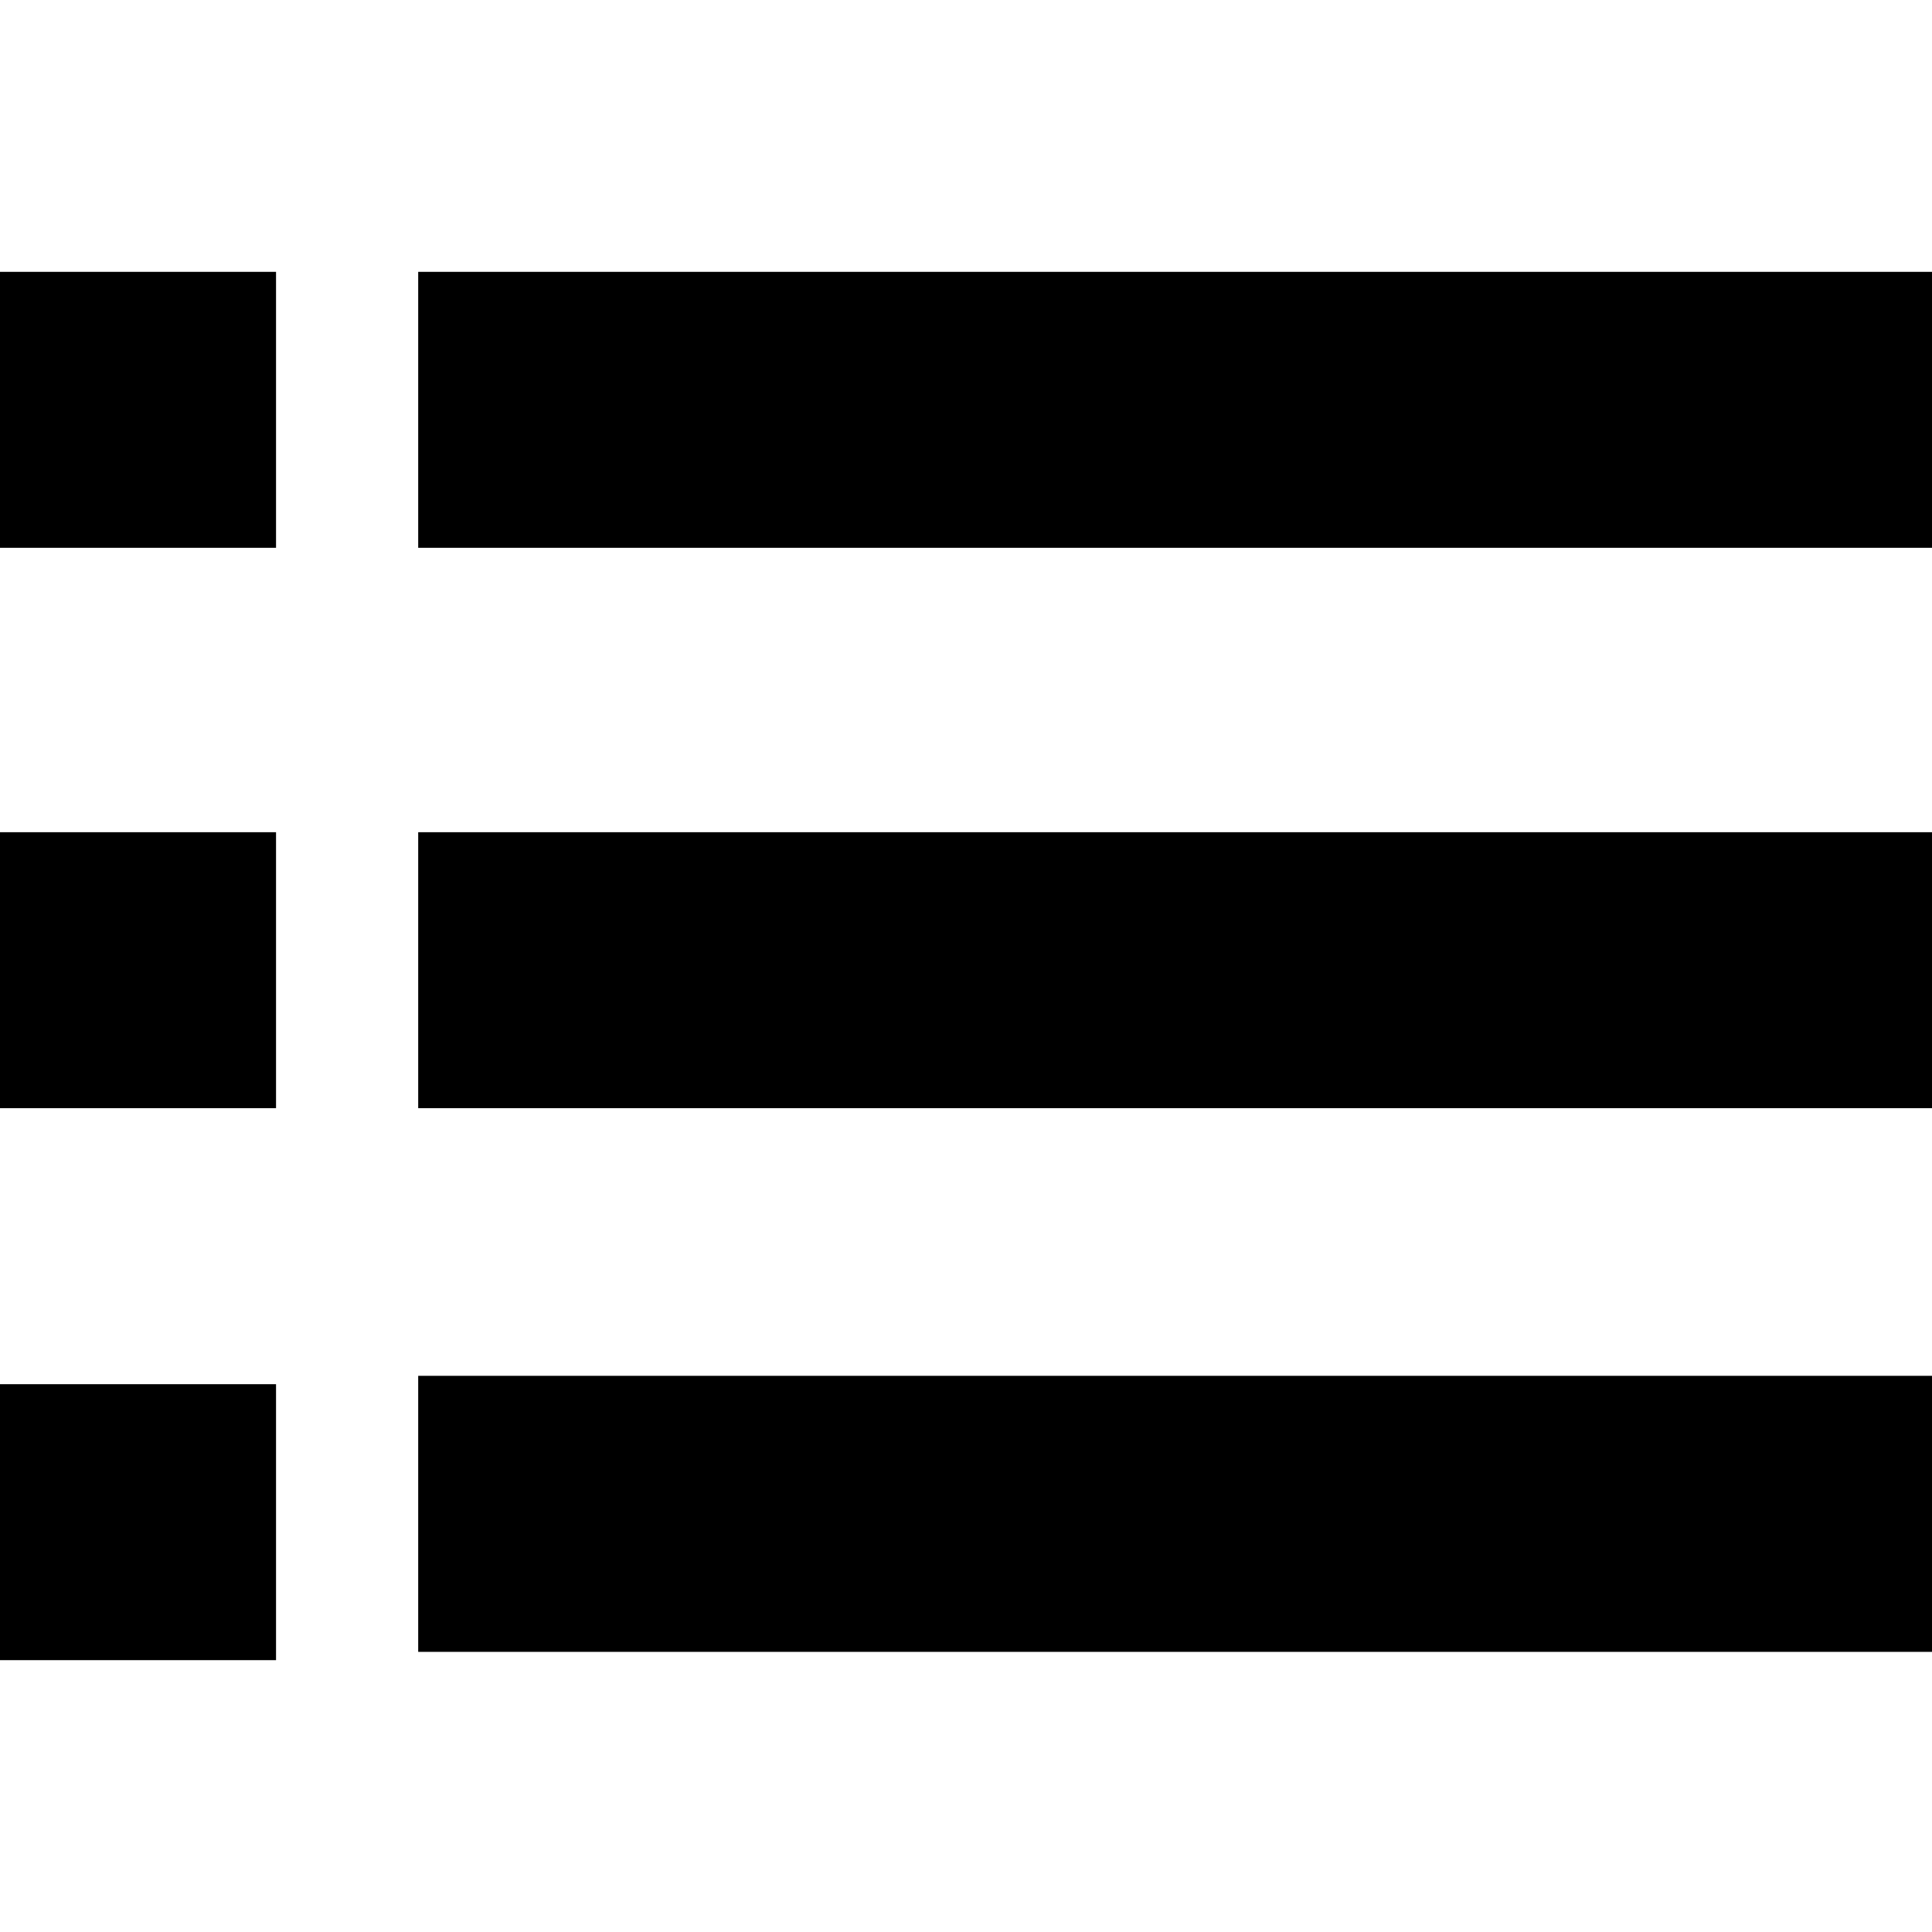
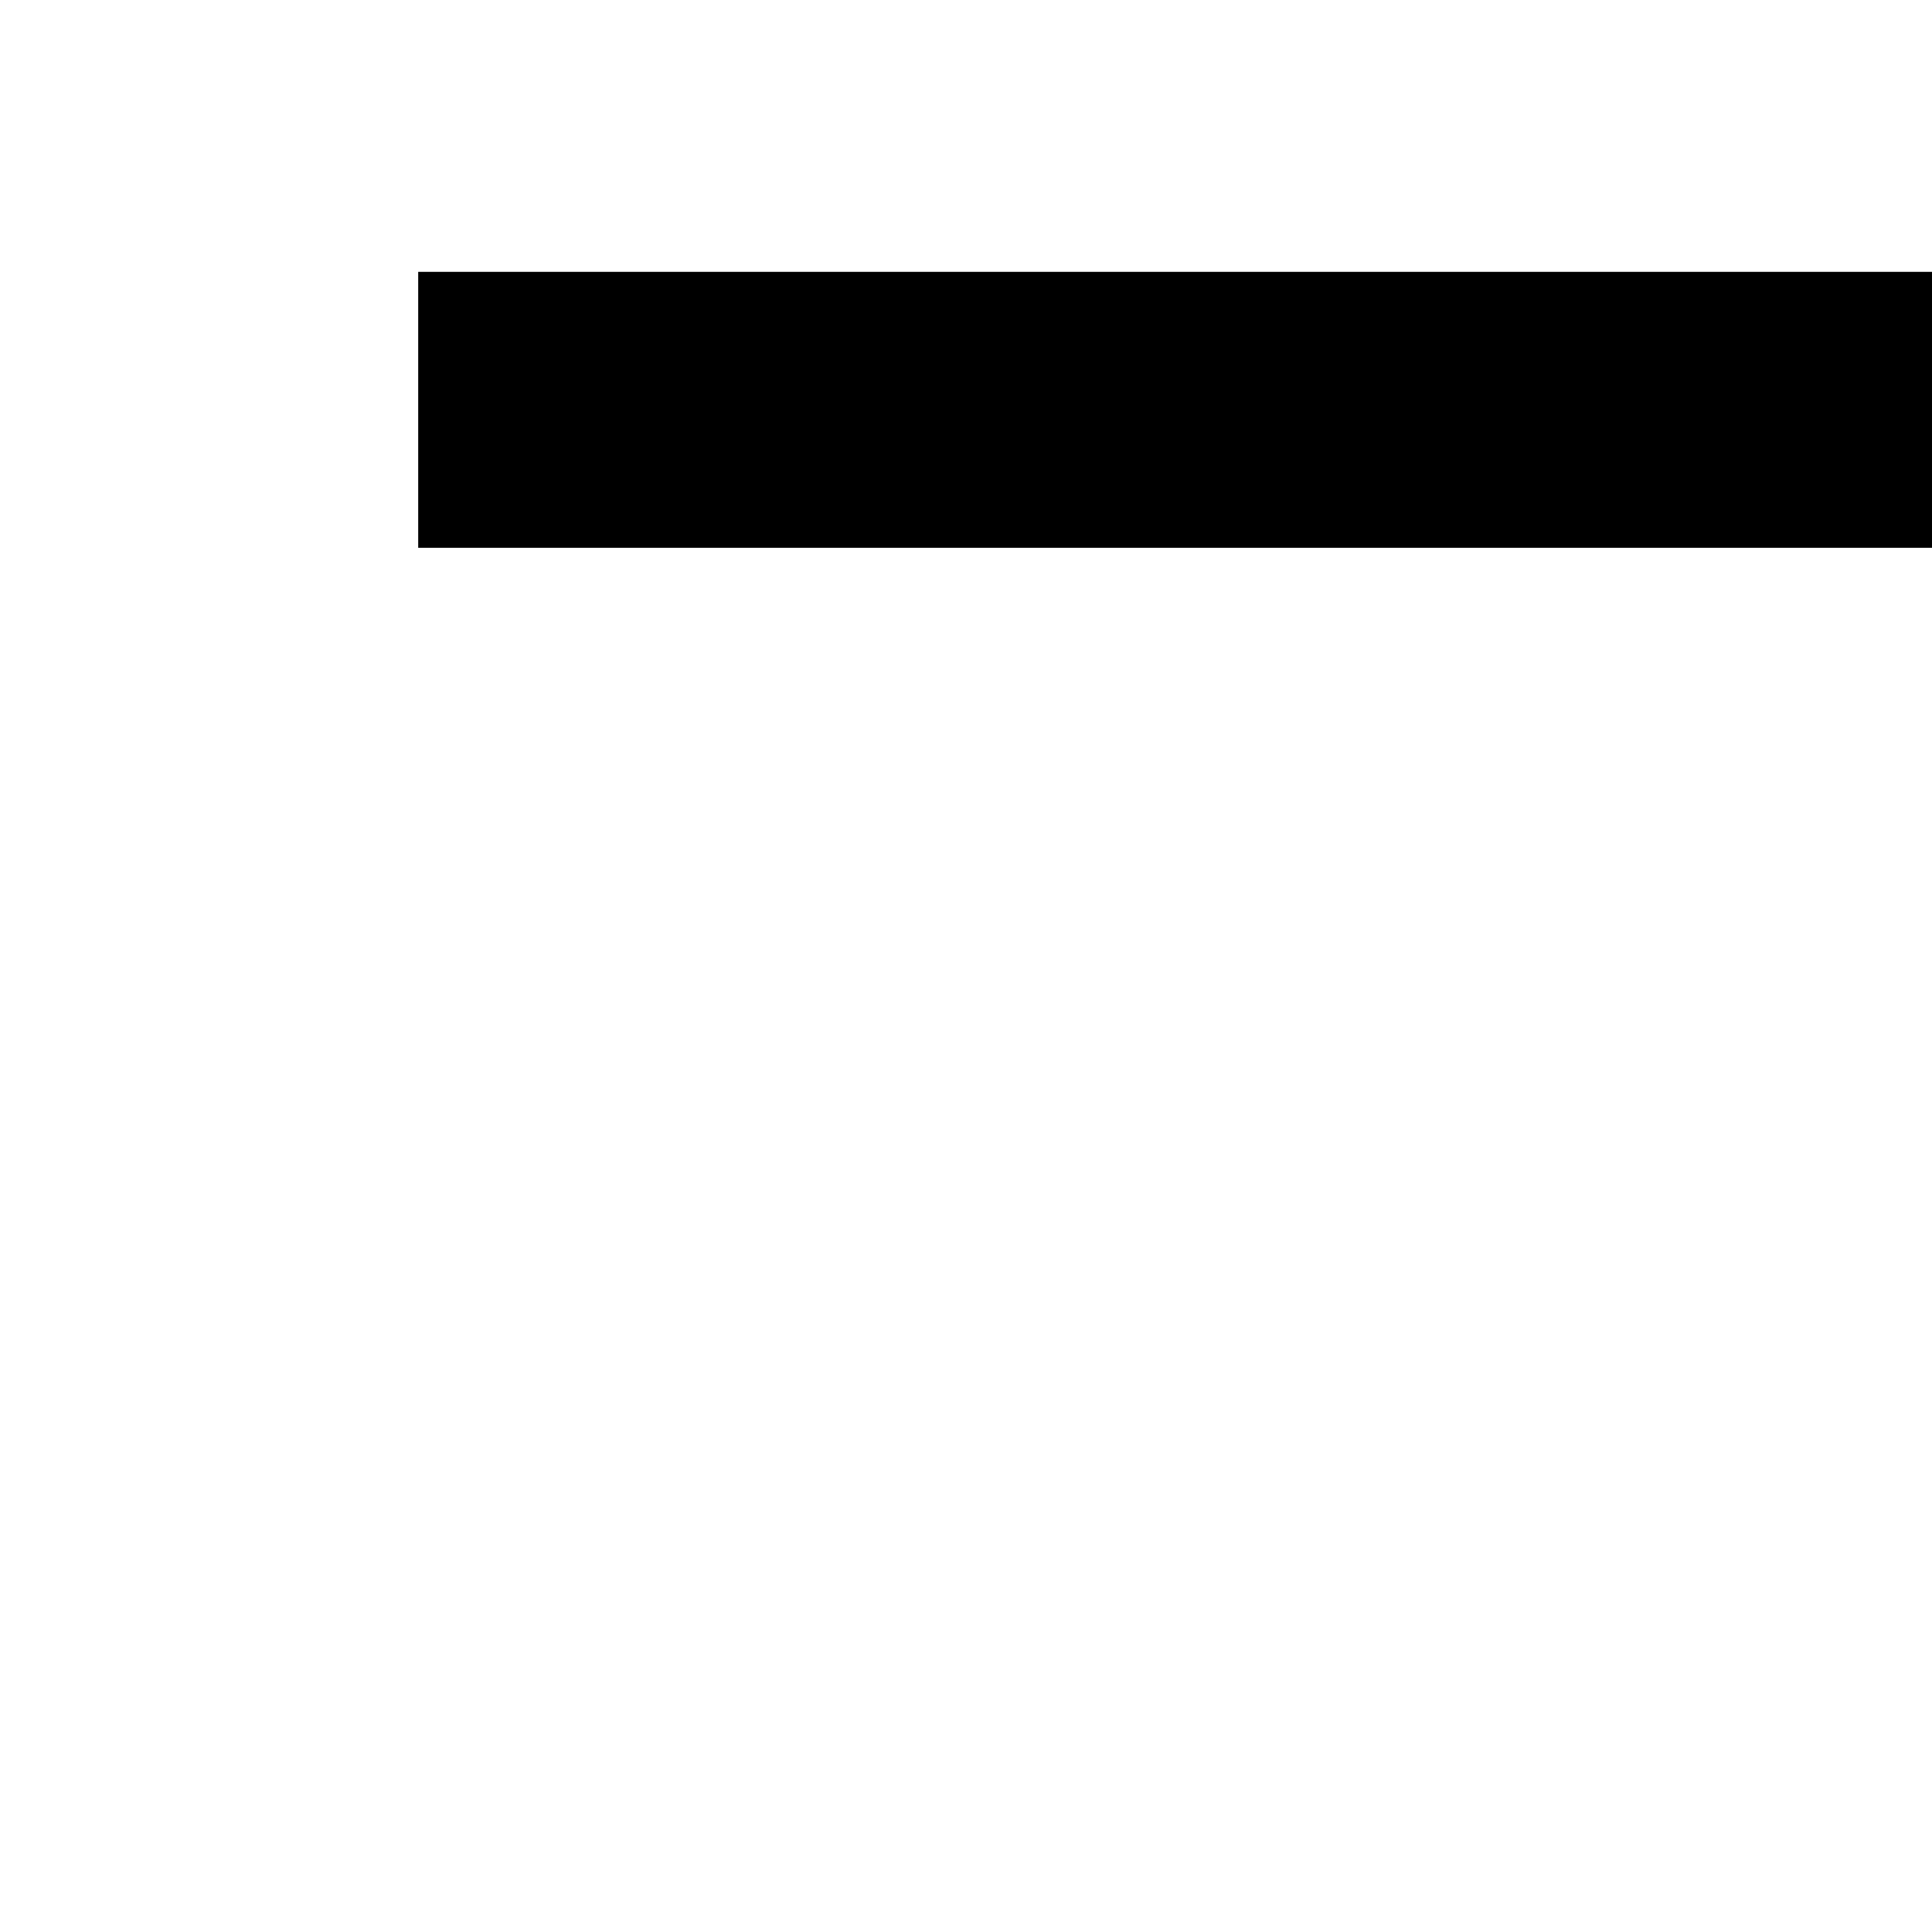
<svg xmlns="http://www.w3.org/2000/svg" width="24" height="24" viewBox="0 0 24 24" fill="none">
-   <path d="M24 17.091H5.195V20.52H24V17.091Z" fill="currentColor" />
-   <path d="M24 10.338H5.195V13.766H24V10.338Z" fill="currentColor" />
  <path d="M24 3.377H5.195V6.805H24V3.377Z" fill="currentColor" />
-   <path d="M3.429 17.195H0V20.623H3.429V17.195Z" fill="currentColor" />
-   <path d="M3.429 10.338H0V13.766H3.429V10.338Z" fill="currentColor" />
-   <path d="M3.429 3.377H0V6.805H3.429V3.377Z" fill="currentColor" />
</svg>